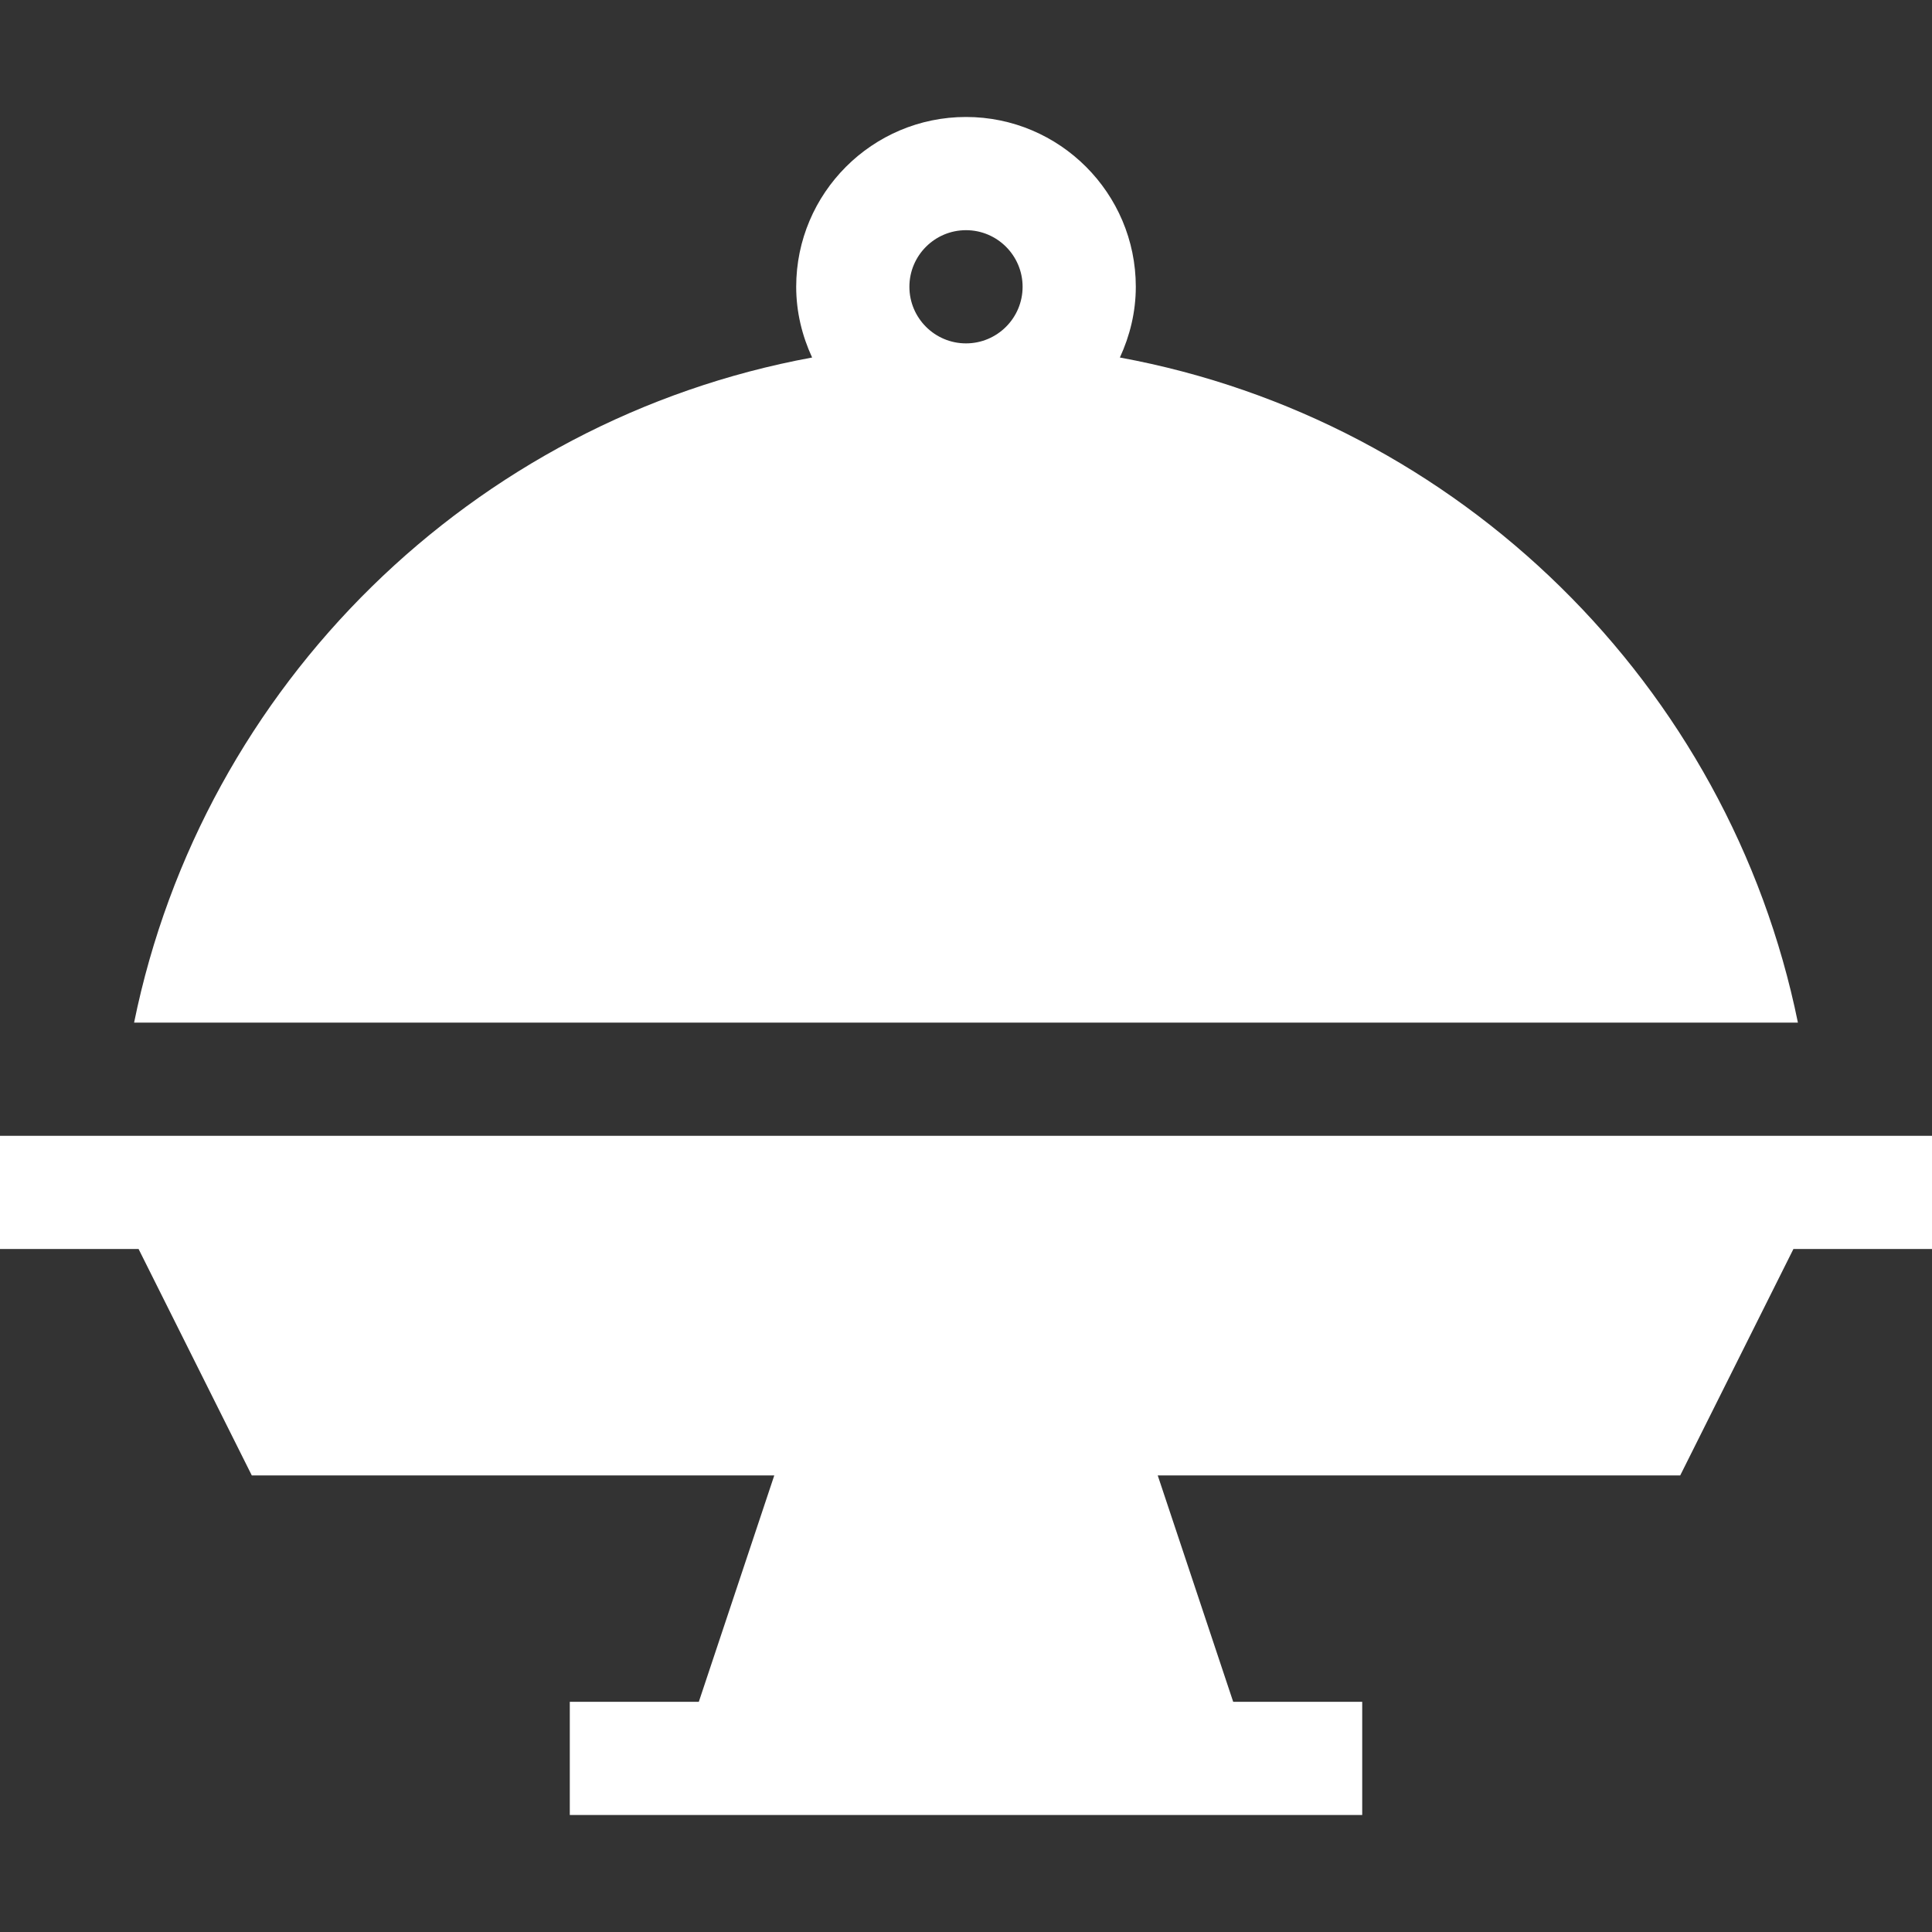
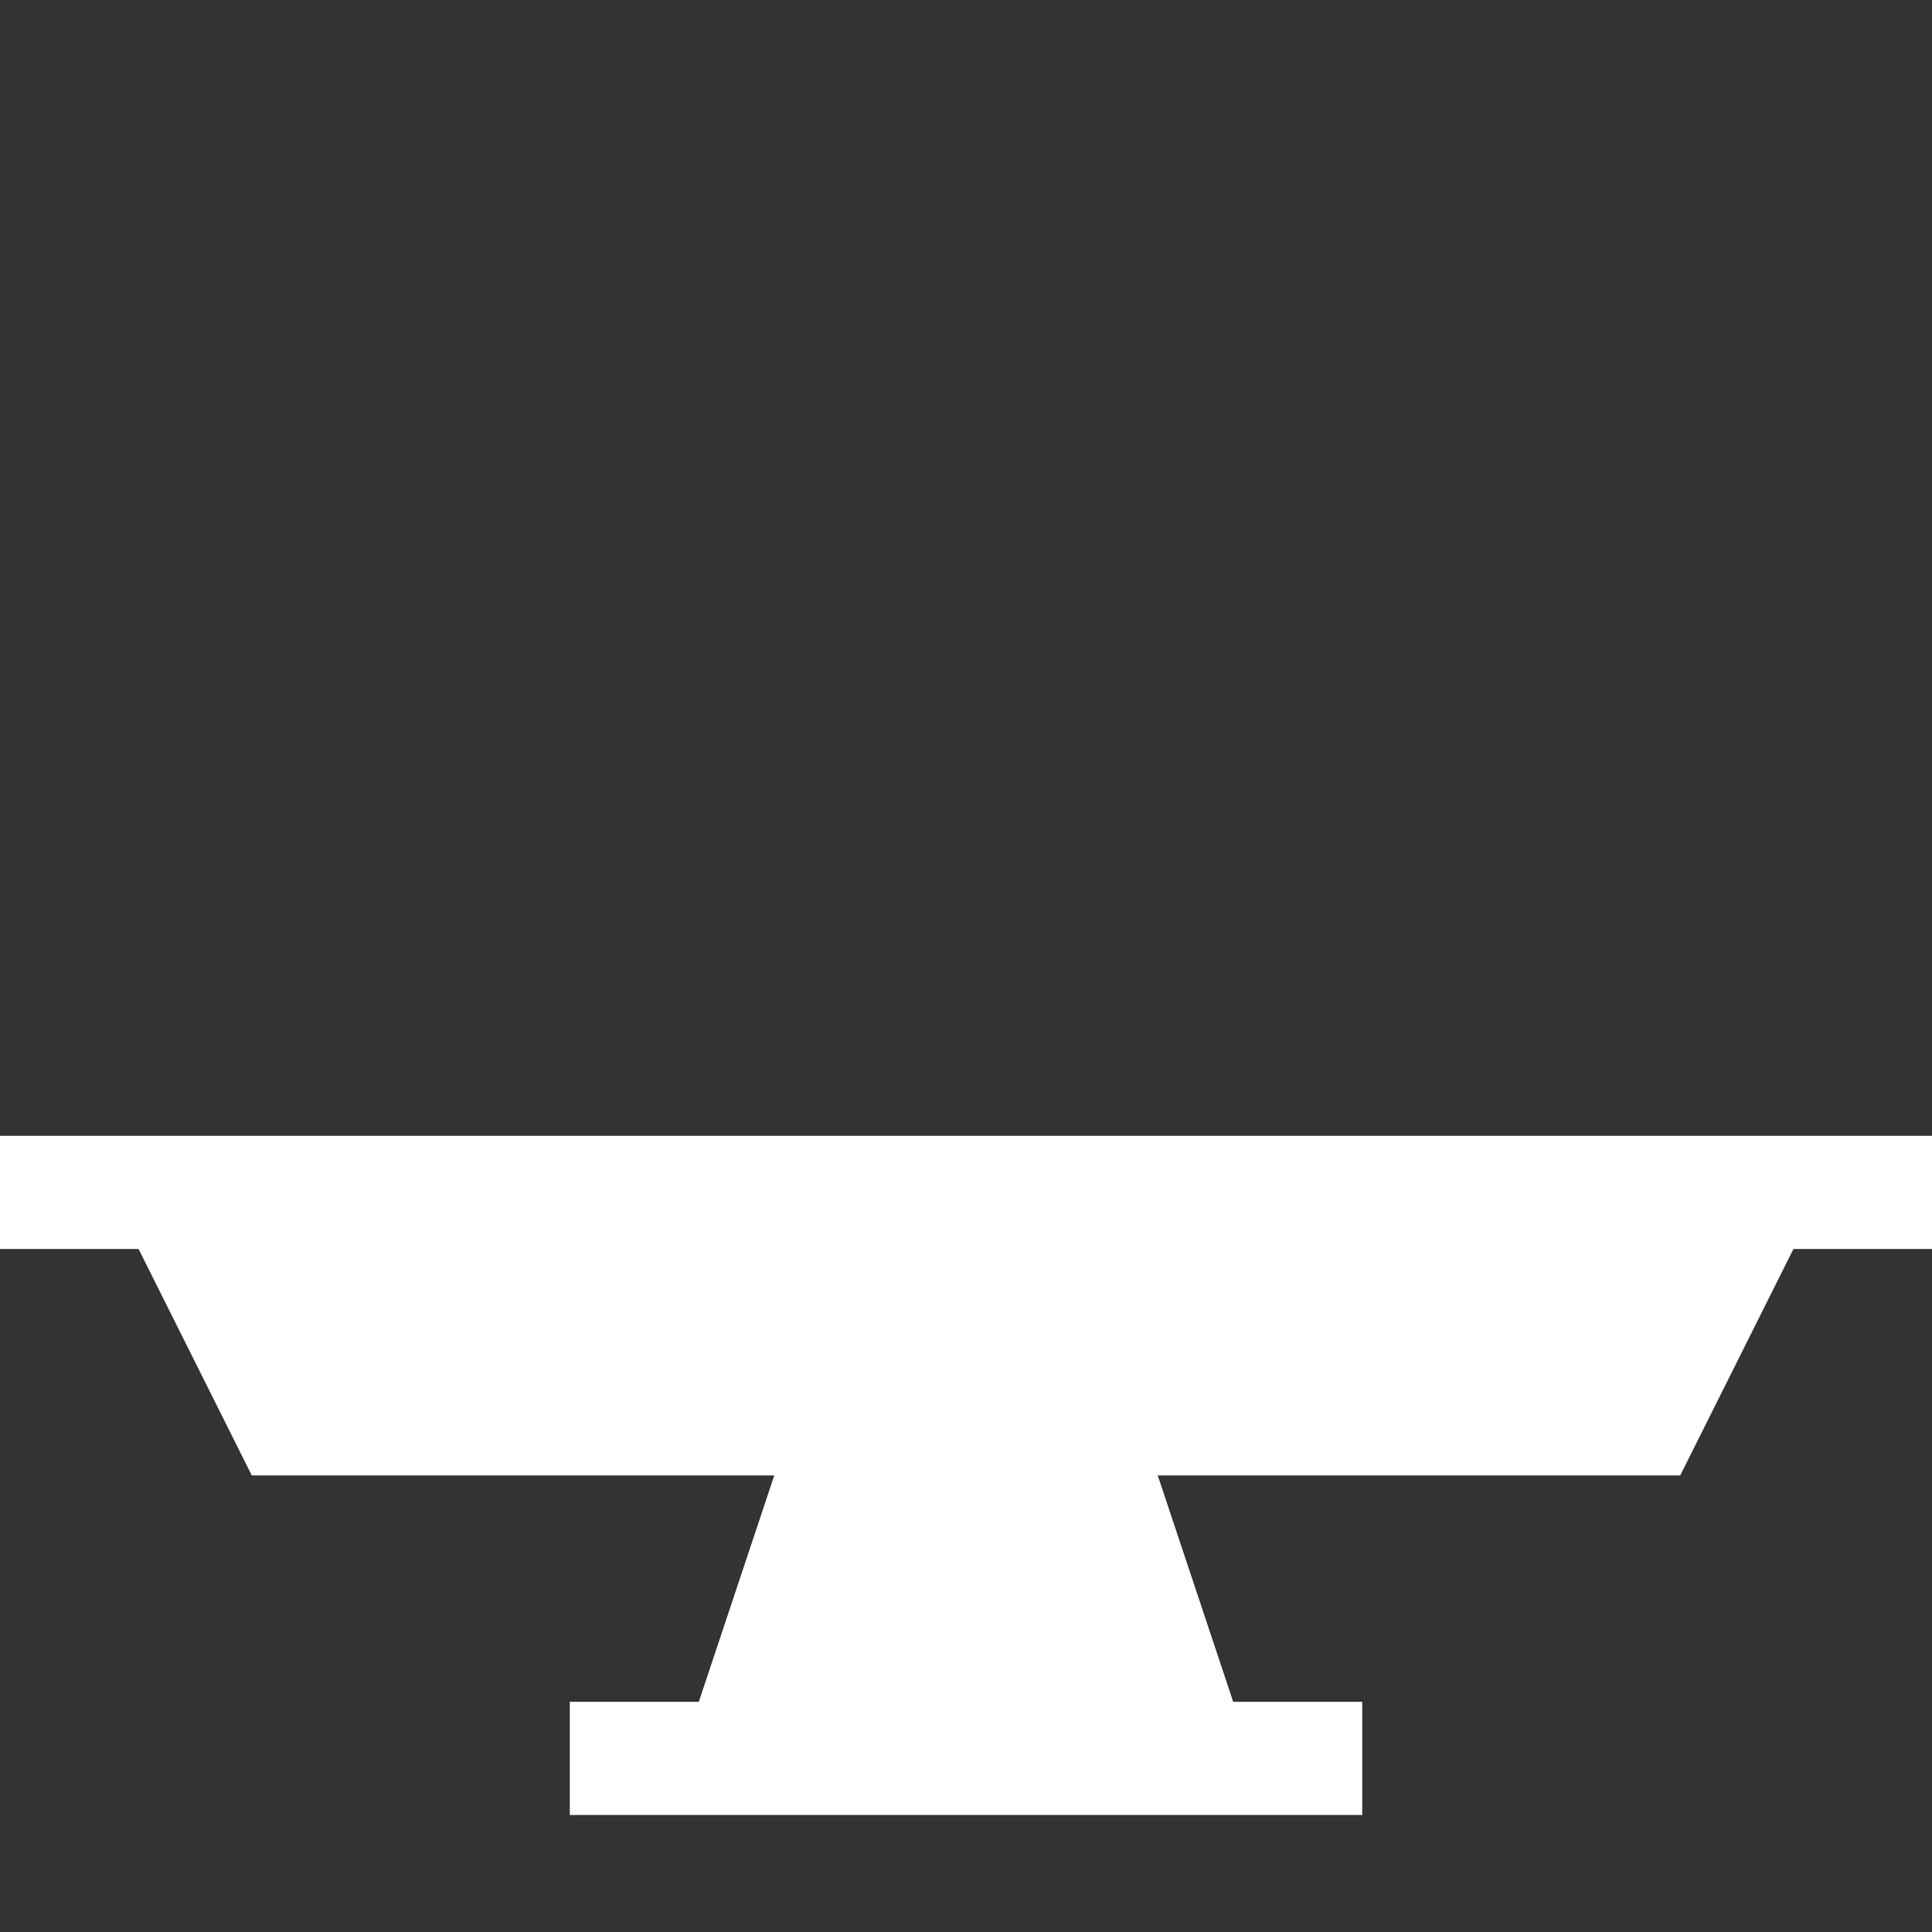
<svg xmlns="http://www.w3.org/2000/svg" viewBox="0 -31 512 512" width="512px" height="512px">
  <rect x="0" y="-31" width="512" height="512" fill="#333333" stroke="none" />
  <path d="m0 270v30h36.727l30 60h138.465l-20 60h-34.191v30h210v-30h-34.191l-20-60h138.465l30-60h36.727v-30zm0 0" fill="#FFFFFF" />
-   <path d="m296.781 63.746c2.641-5.727 4.219-12.035 4.219-18.746 0-24.812-20.188-45-45-45s-45 20.188-45 45c0 6.711 1.578 13.02 4.219 18.746-90.02 16.551-161.457 86.82-179.684 176.254h440.93c-18.227-89.434-89.664-159.703-179.684-176.254zm-55.781-18.746c0-8.277 6.723-15 15-15s15 6.723 15 15-6.723 15-15 15-15-6.723-15-15zm0 0" fill="#FFFFFF" />
</svg>